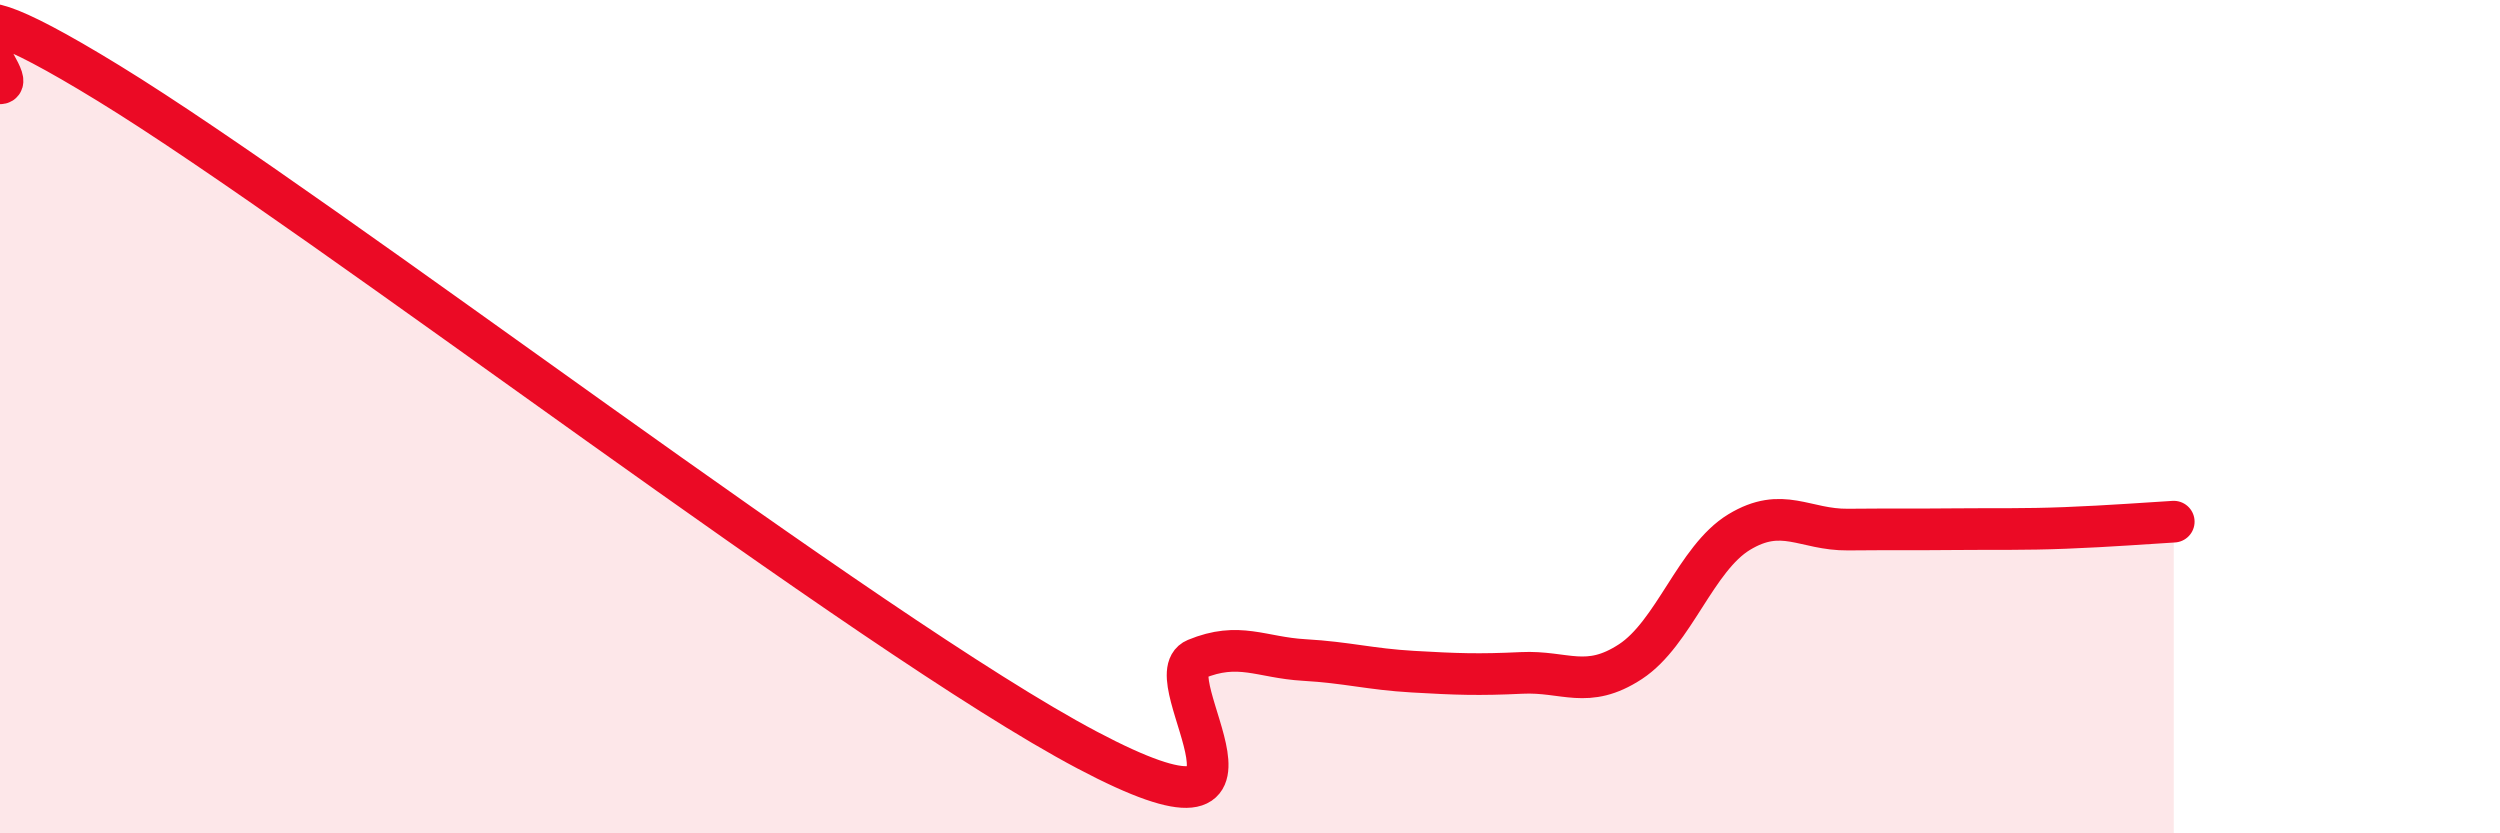
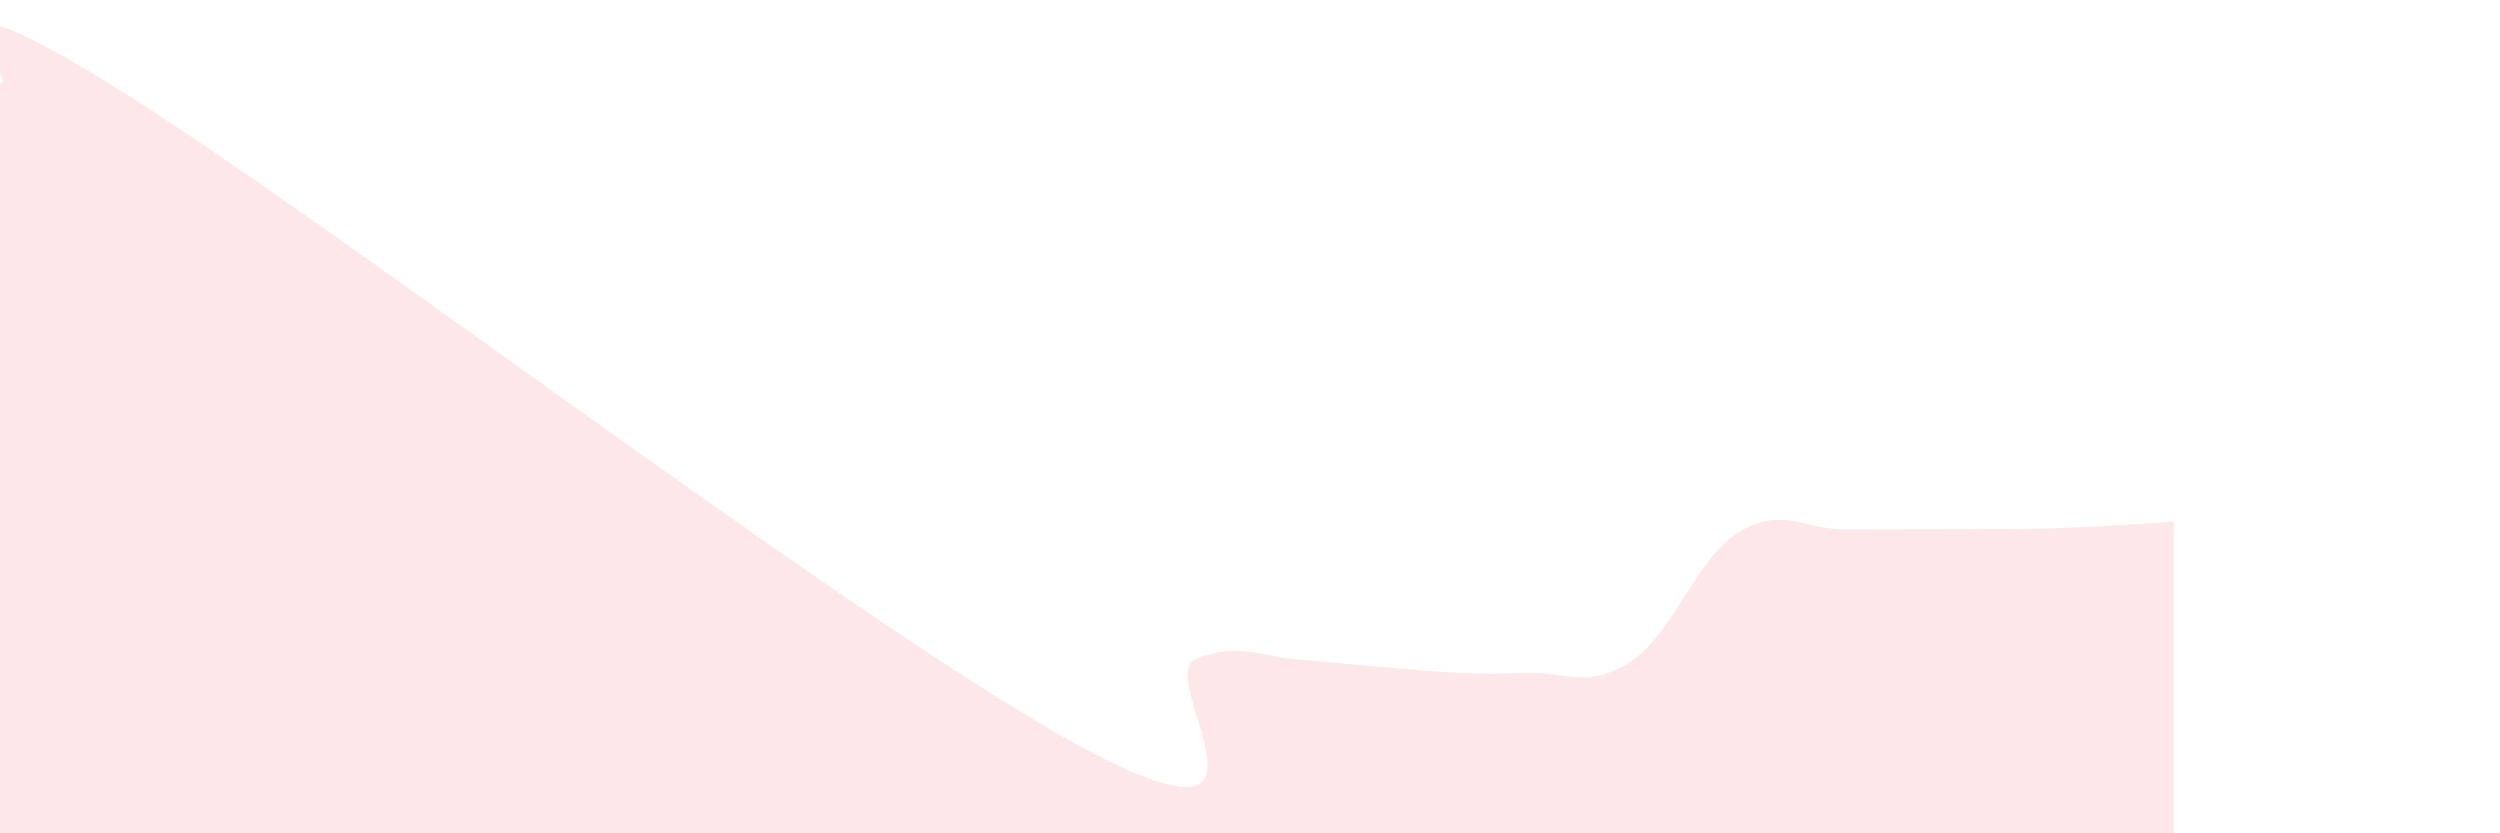
<svg xmlns="http://www.w3.org/2000/svg" width="60" height="20" viewBox="0 0 60 20">
-   <path d="M 0,2 C 0.52,2 -2.61,-1.2 2.61,2 C 7.83,5.2 20.87,15.24 26.09,18 C 31.31,20.76 27.66,16.25 28.7,15.82 C 29.74,15.39 30.26,15.78 31.3,15.84 C 32.34,15.9 32.87,16.06 33.91,16.12 C 34.95,16.18 35.48,16.2 36.52,16.15 C 37.56,16.1 38.09,16.56 39.13,15.88 C 40.17,15.2 40.7,13.4 41.74,12.77 C 42.78,12.14 43.31,12.72 44.35,12.71 C 45.39,12.7 45.92,12.71 46.96,12.7 C 48,12.69 48.53,12.71 49.57,12.67 C 50.61,12.63 51.65,12.55 52.17,12.52L52.17 20L0 20Z" fill="#EB0A25" opacity="0.1" stroke-linecap="round" stroke-linejoin="round" />
-   <path d="M 0,2 C 0.52,2 -2.61,-1.2 2.61,2 C 7.83,5.2 20.87,15.24 26.09,18 C 31.31,20.76 27.66,16.25 28.7,15.82 C 29.74,15.39 30.26,15.78 31.3,15.84 C 32.34,15.9 32.87,16.06 33.91,16.12 C 34.95,16.18 35.48,16.2 36.52,16.15 C 37.56,16.1 38.09,16.56 39.13,15.88 C 40.17,15.2 40.7,13.4 41.74,12.77 C 42.78,12.14 43.31,12.72 44.35,12.71 C 45.39,12.7 45.92,12.71 46.96,12.7 C 48,12.69 48.53,12.71 49.57,12.67 C 50.61,12.63 51.65,12.55 52.17,12.52" stroke="#EB0A25" stroke-width="1" fill="none" stroke-linecap="round" stroke-linejoin="round" />
+   <path d="M 0,2 C 0.52,2 -2.61,-1.2 2.61,2 C 7.83,5.2 20.87,15.24 26.09,18 C 31.31,20.76 27.66,16.25 28.7,15.82 C 29.74,15.39 30.26,15.78 31.3,15.84 C 34.95,16.18 35.48,16.2 36.52,16.15 C 37.56,16.1 38.09,16.56 39.13,15.88 C 40.17,15.2 40.7,13.4 41.74,12.77 C 42.78,12.14 43.31,12.72 44.35,12.71 C 45.39,12.7 45.92,12.71 46.96,12.7 C 48,12.69 48.53,12.71 49.57,12.67 C 50.61,12.63 51.65,12.55 52.17,12.52L52.17 20L0 20Z" fill="#EB0A25" opacity="0.1" stroke-linecap="round" stroke-linejoin="round" />
</svg>